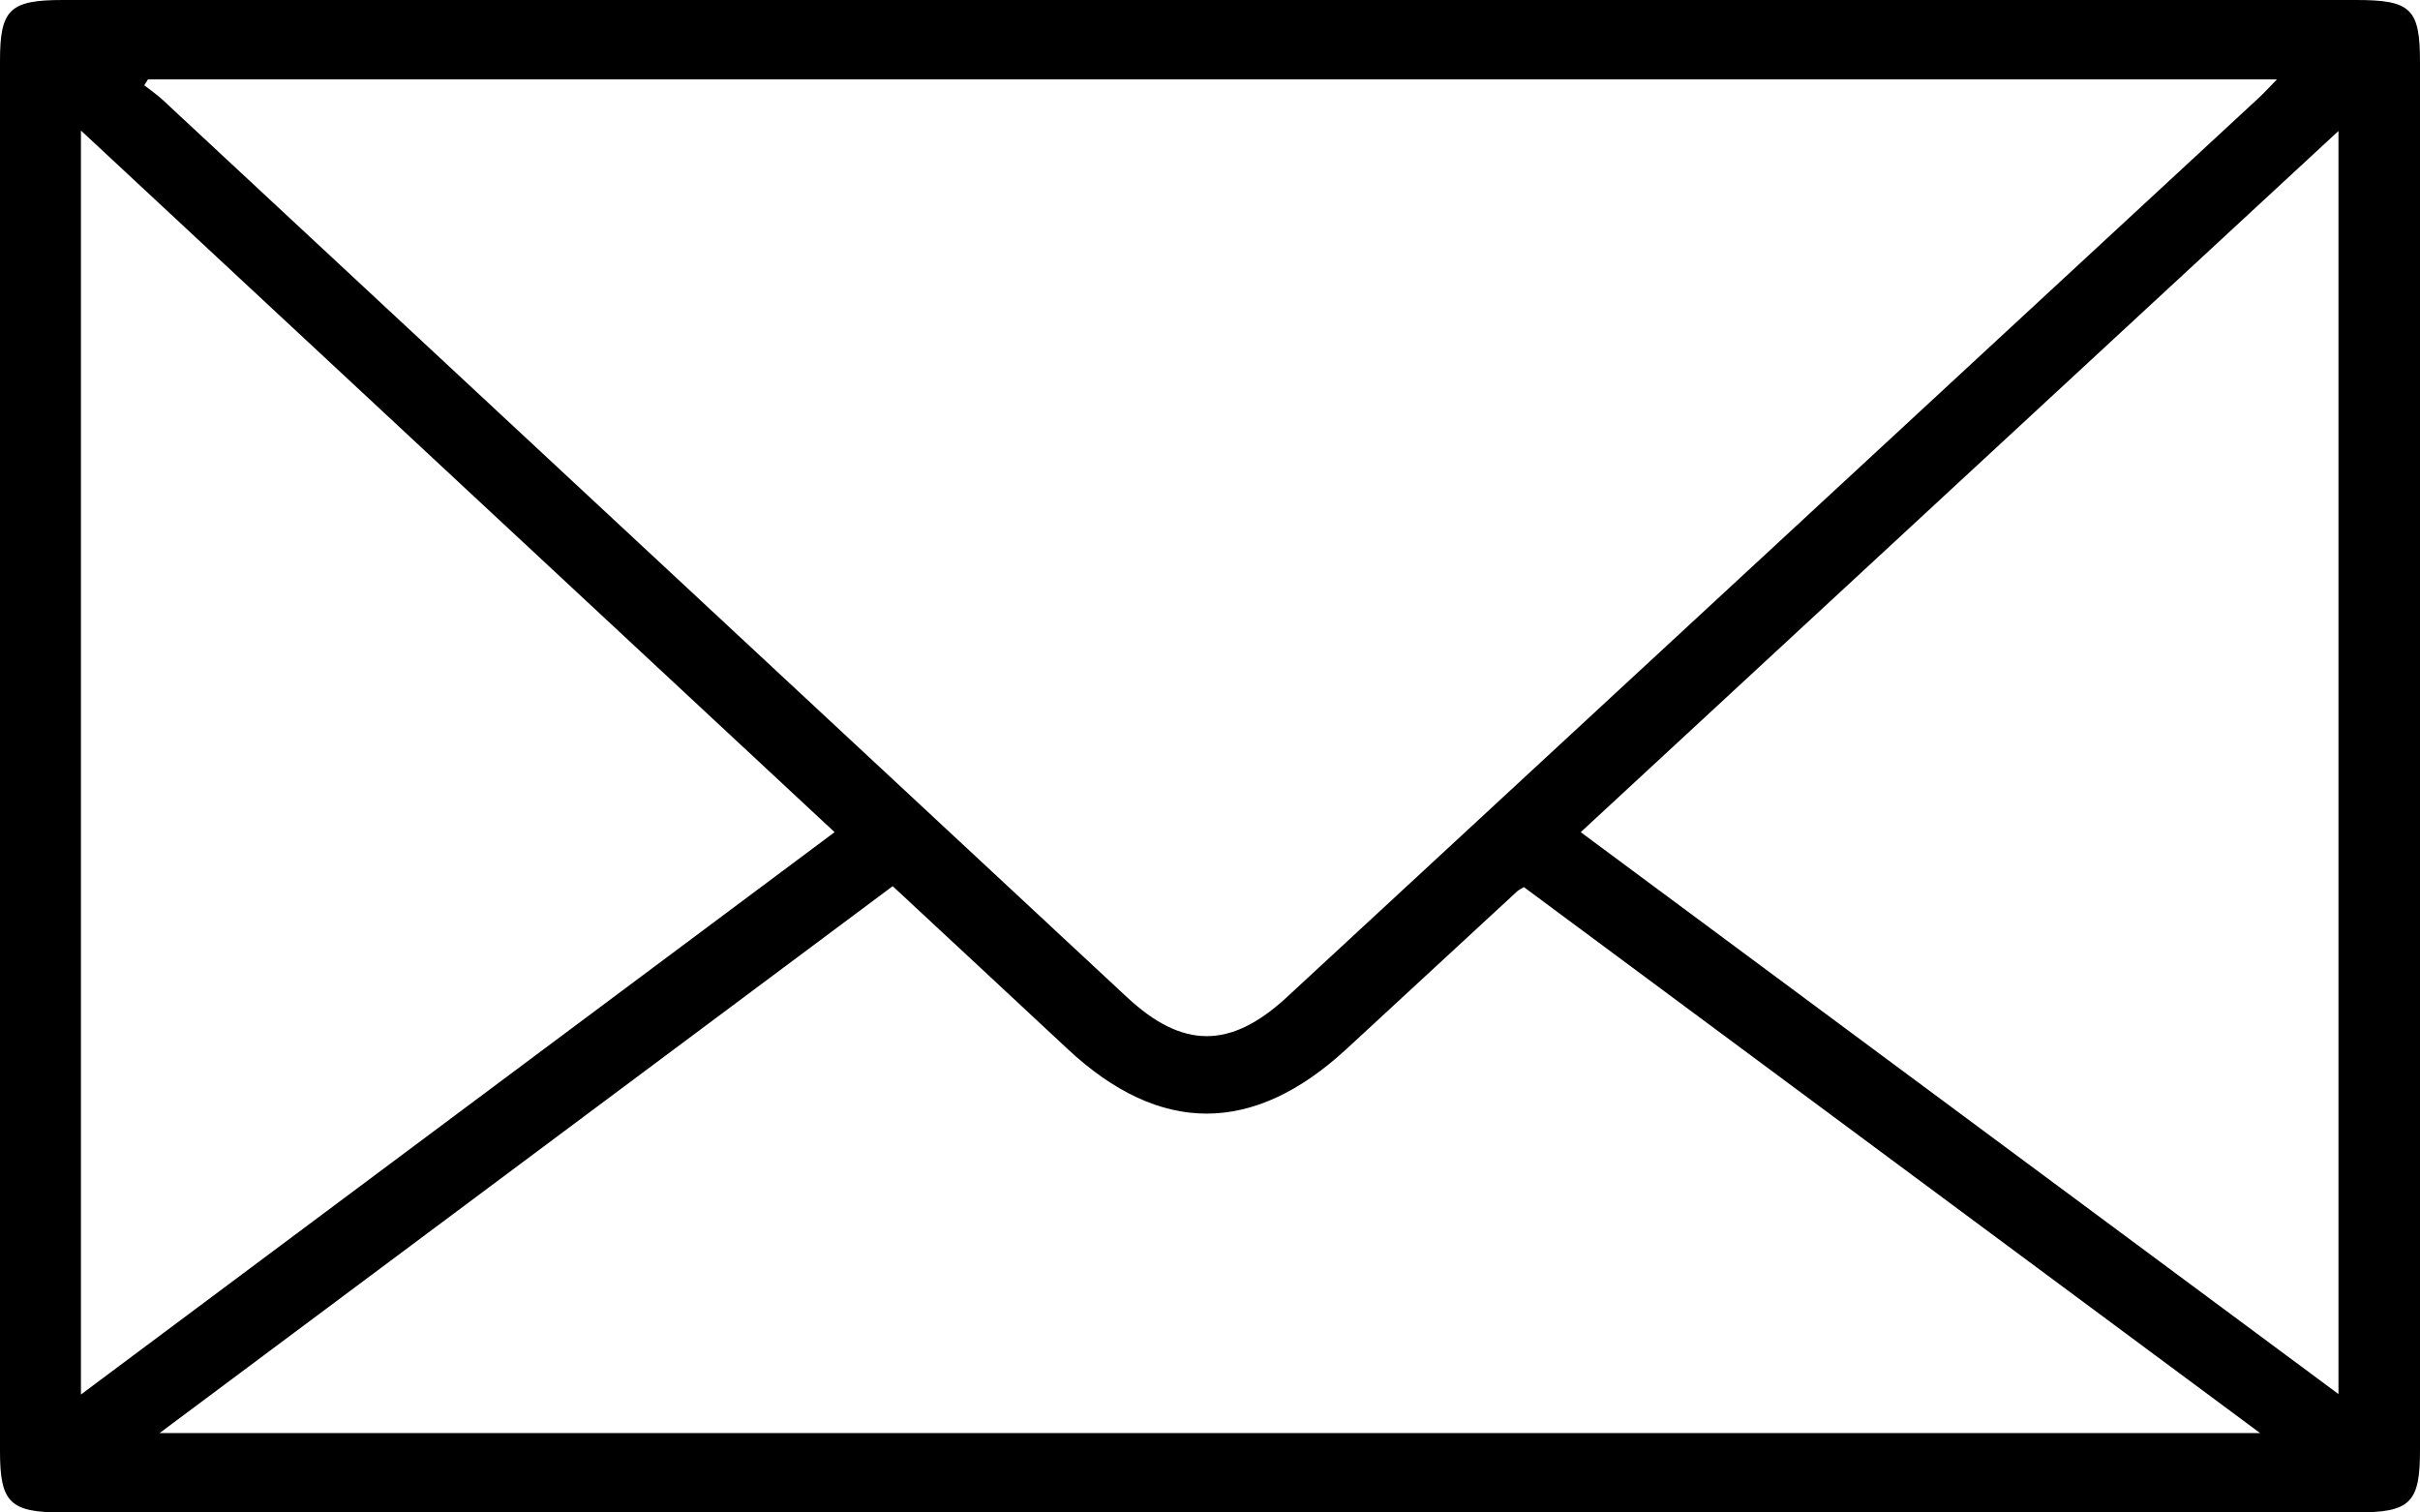
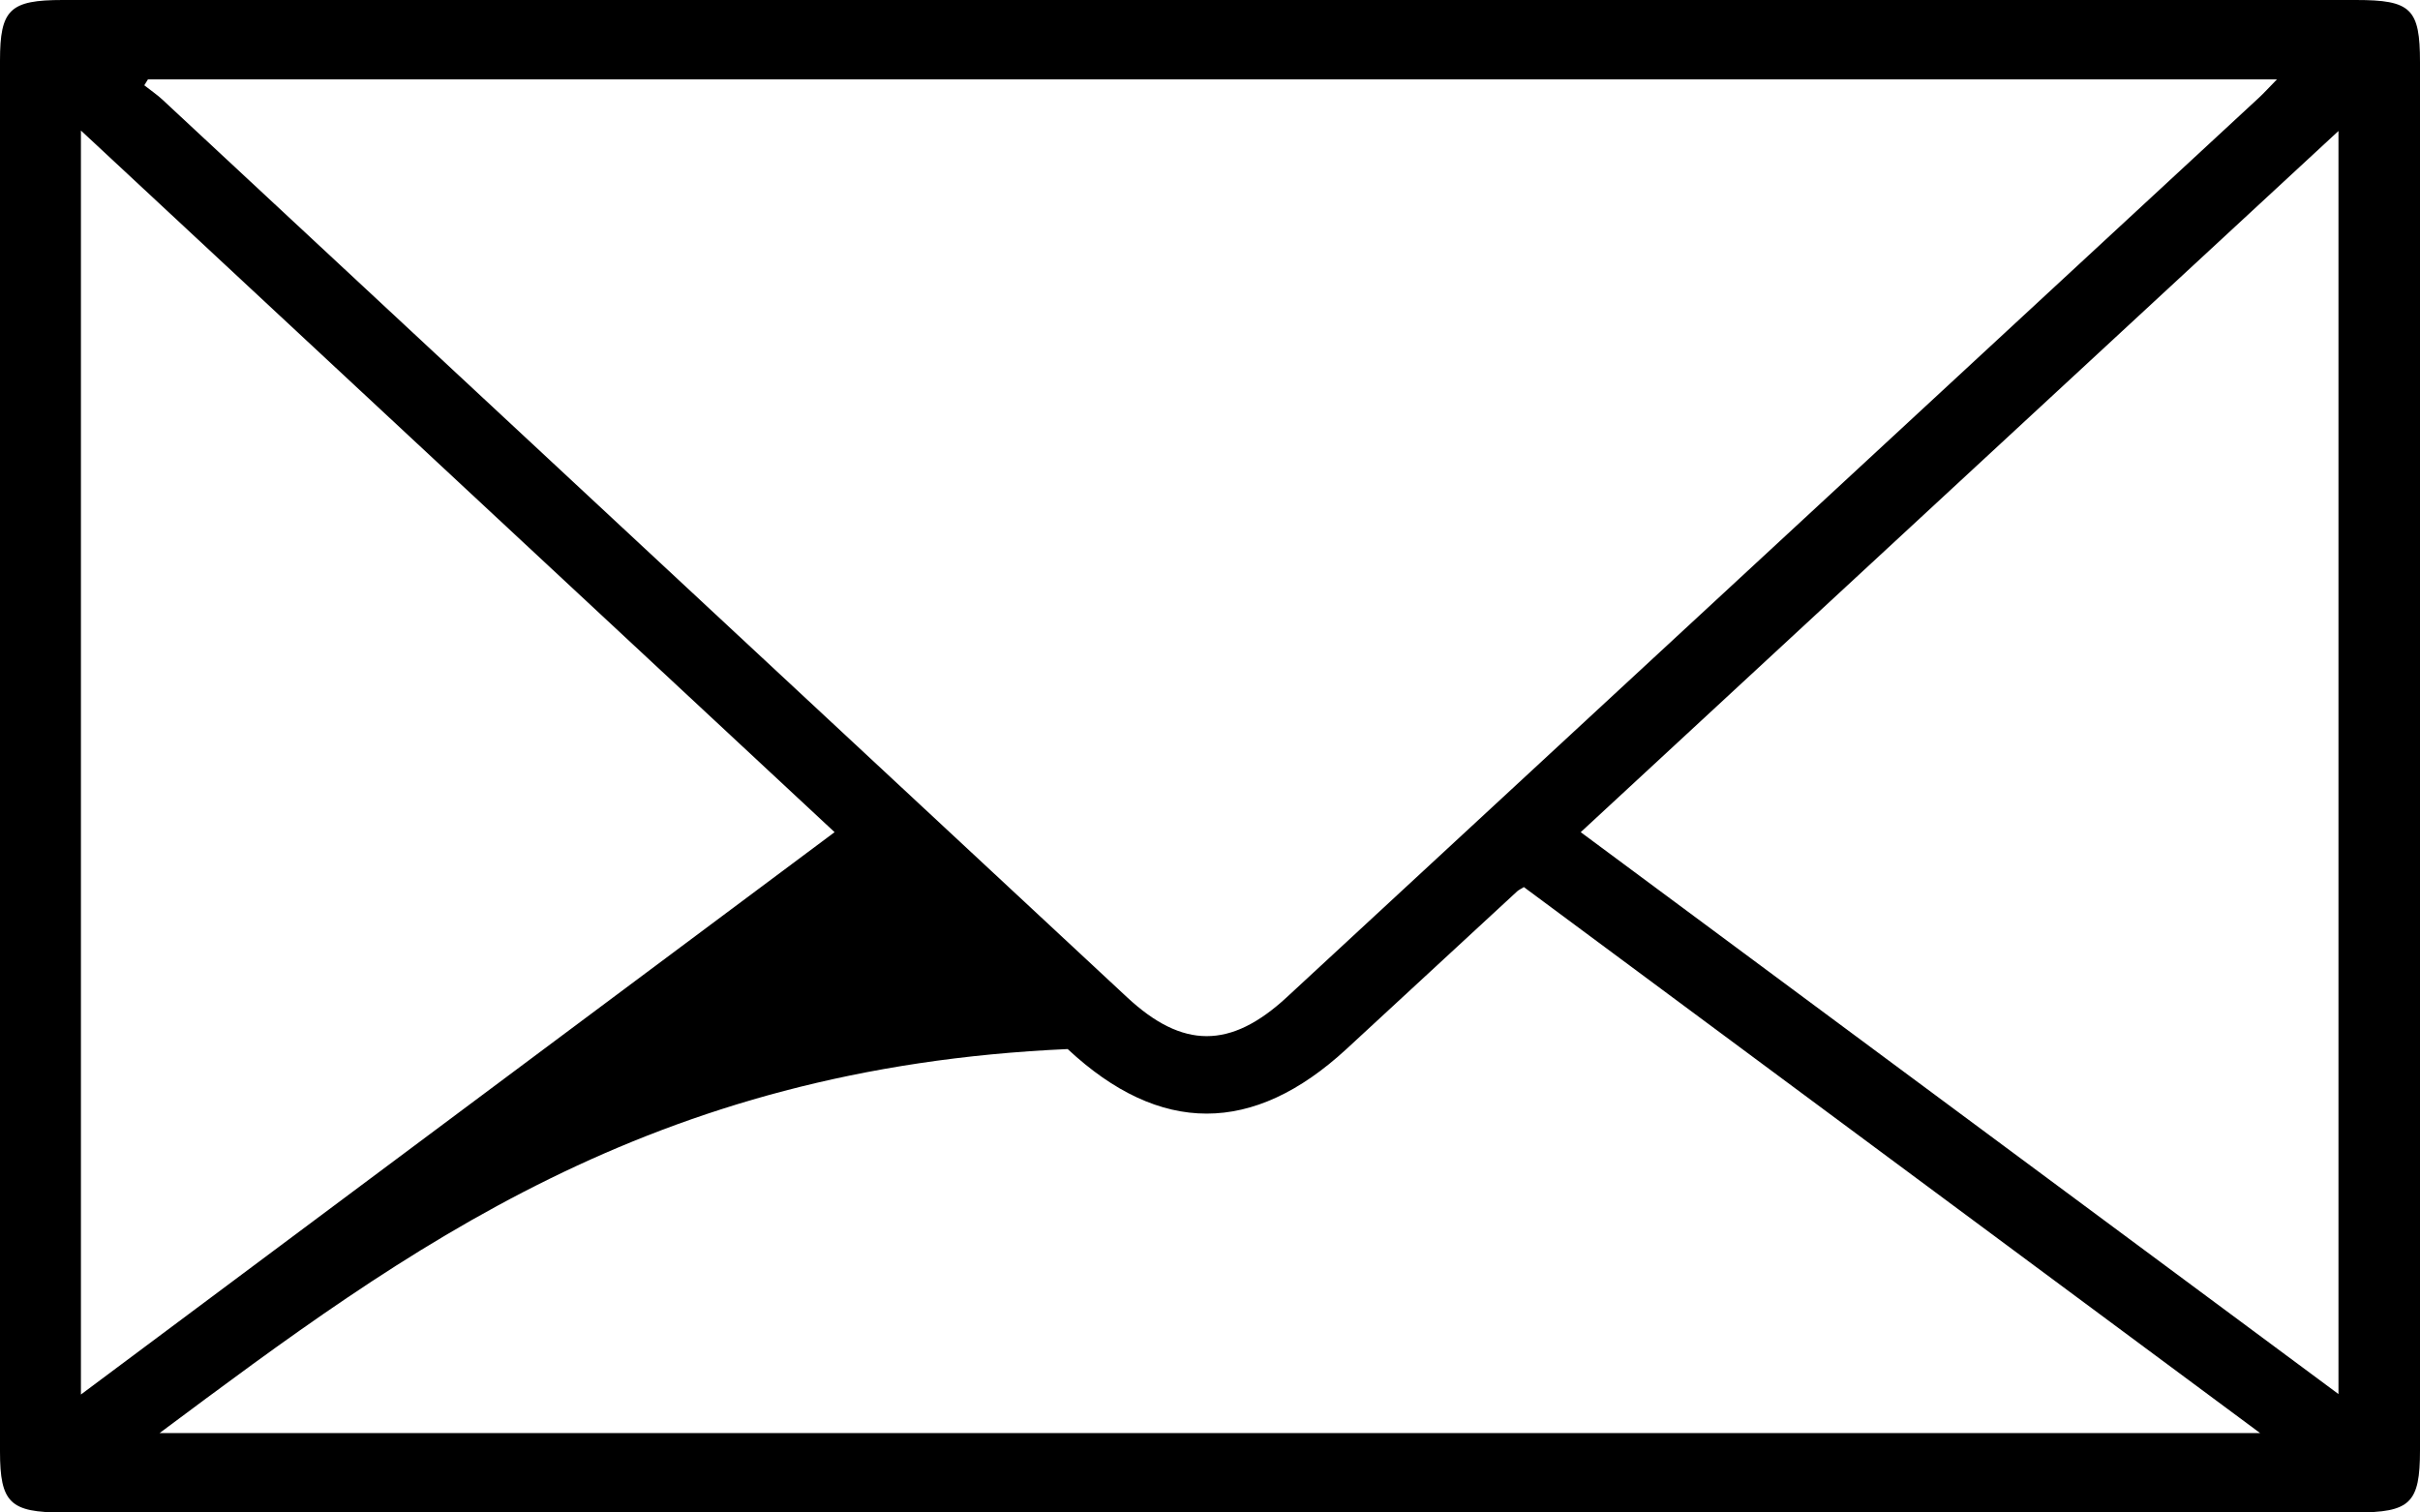
<svg xmlns="http://www.w3.org/2000/svg" width="16" height="10" viewBox="0 0 16 10" fill="none">
-   <path d="M7.994 10C5.467 10 2.941 10 0.414 10C0.067 10 0 9.936 0 9.596C0 6.531 0 3.466 0 0.401C0 0.062 0.065 0 0.415 0C5.469 0 10.522 0 15.576 0C15.941 0 16 0.057 16 0.412C16 3.471 16 6.53 16 9.588C16 9.939 15.936 10 15.574 10C13.047 10 10.521 10 7.994 10L7.994 10ZM0.978 0.525C0.97 0.538 0.962 0.551 0.954 0.564C0.993 0.595 1.036 0.624 1.072 0.657C3.199 2.636 5.325 4.615 7.451 6.593C7.819 6.936 8.136 6.937 8.508 6.593C10.65 4.612 12.791 2.63 14.932 0.649C14.968 0.616 15 0.58 15.054 0.525H0.978V0.525ZM14.943 9.475C13.291 8.25 11.681 7.056 10.075 5.865C10.053 5.879 10.041 5.884 10.031 5.893C9.655 6.24 9.279 6.588 8.902 6.936C8.285 7.505 7.669 7.505 7.059 6.936C6.675 6.578 6.291 6.22 5.902 5.859C4.294 7.059 2.695 8.252 1.055 9.475H14.944H14.943ZM15.461 9.217V0.866C13.778 2.423 12.121 3.956 10.451 5.502C12.123 6.742 13.782 7.972 15.461 9.217V9.217ZM0.535 0.863V9.22C2.208 7.972 3.854 6.744 5.518 5.502C3.859 3.958 2.212 2.425 0.535 0.863V0.863Z" fill="black" />
+   <path d="M7.994 10C5.467 10 2.941 10 0.414 10C0.067 10 0 9.936 0 9.596C0 6.531 0 3.466 0 0.401C0 0.062 0.065 0 0.415 0C5.469 0 10.522 0 15.576 0C15.941 0 16 0.057 16 0.412C16 3.471 16 6.53 16 9.588C16 9.939 15.936 10 15.574 10C13.047 10 10.521 10 7.994 10L7.994 10ZM0.978 0.525C0.97 0.538 0.962 0.551 0.954 0.564C0.993 0.595 1.036 0.624 1.072 0.657C3.199 2.636 5.325 4.615 7.451 6.593C7.819 6.936 8.136 6.937 8.508 6.593C10.65 4.612 12.791 2.63 14.932 0.649C14.968 0.616 15 0.58 15.054 0.525H0.978V0.525ZM14.943 9.475C13.291 8.25 11.681 7.056 10.075 5.865C10.053 5.879 10.041 5.884 10.031 5.893C9.655 6.24 9.279 6.588 8.902 6.936C8.285 7.505 7.669 7.505 7.059 6.936C4.294 7.059 2.695 8.252 1.055 9.475H14.944H14.943ZM15.461 9.217V0.866C13.778 2.423 12.121 3.956 10.451 5.502C12.123 6.742 13.782 7.972 15.461 9.217V9.217ZM0.535 0.863V9.22C2.208 7.972 3.854 6.744 5.518 5.502C3.859 3.958 2.212 2.425 0.535 0.863V0.863Z" fill="black" />
</svg>